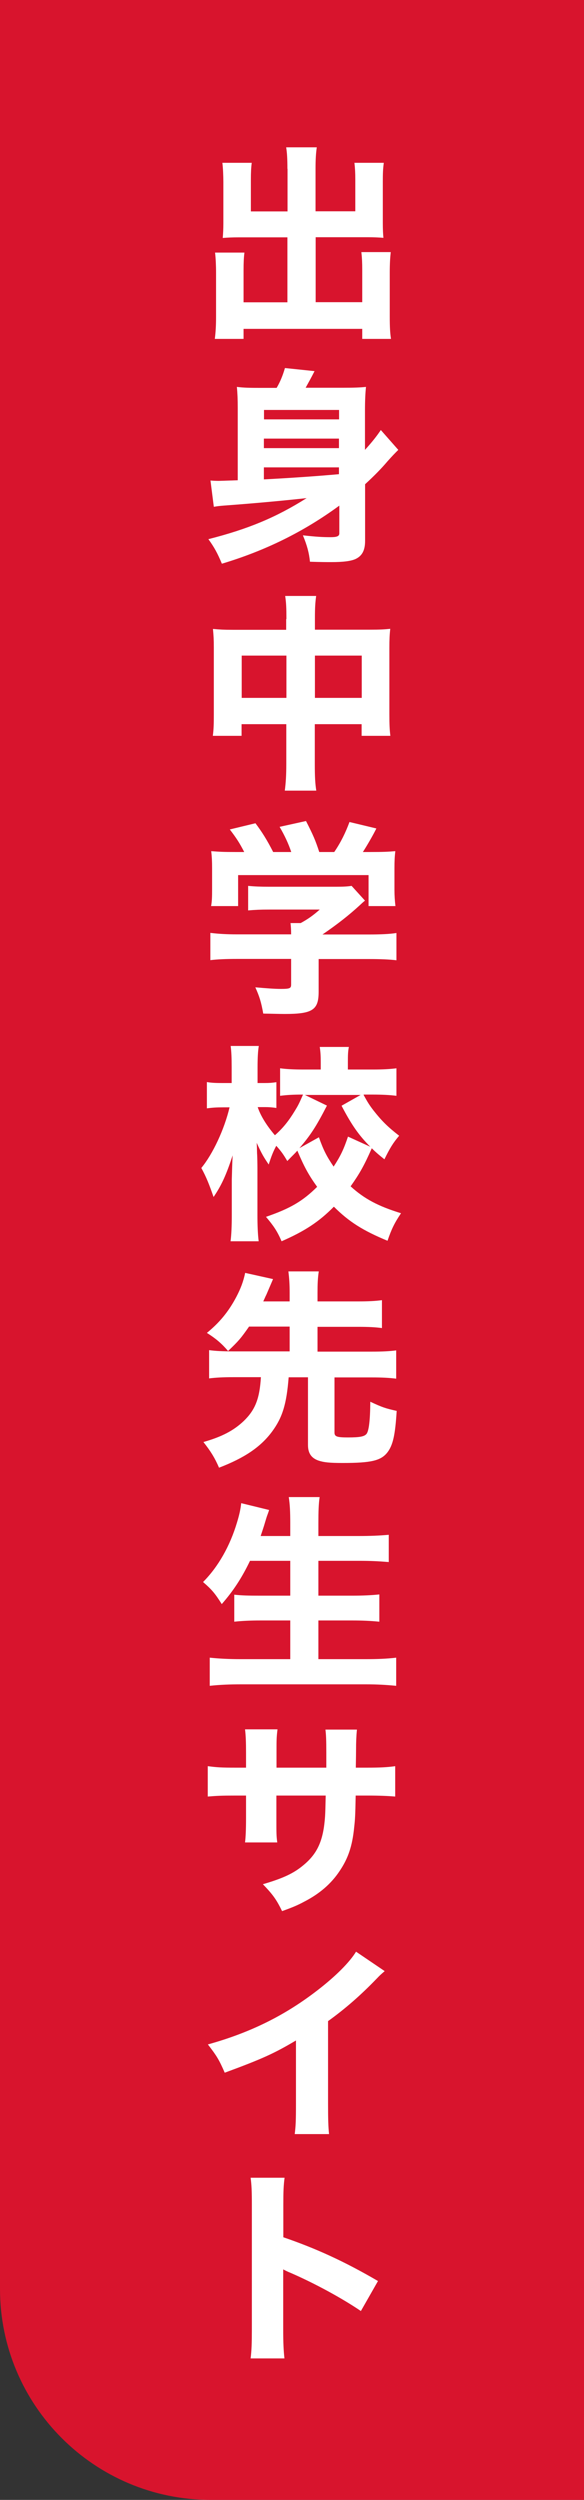
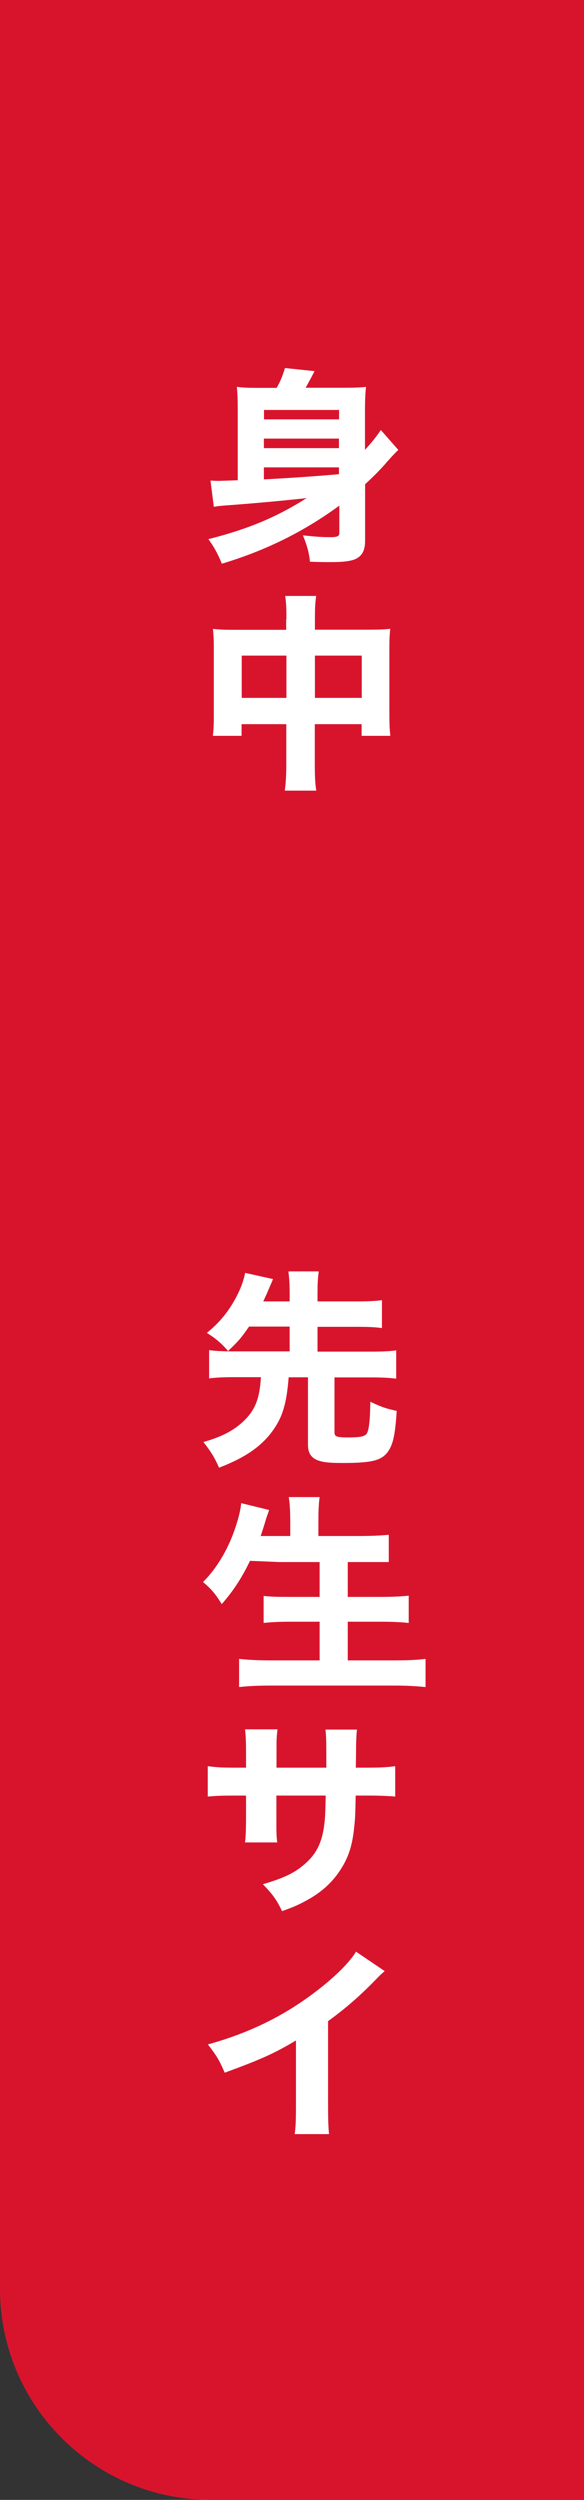
<svg xmlns="http://www.w3.org/2000/svg" id="_レイヤー_2" viewBox="0 0 47.14 201.6">
  <rect x="0" y="0" width="47.14" height="201.6" fill="#333333" stroke="none" />
  <defs>
    <style>.cls-1{fill:#fff;}.cls-2{fill:#d8142d;}</style>
  </defs>
  <g id="_レイヤー_1-2">
    <path class="cls-2" d="M0,0h47.14v201.6h-30.13c-9.39,0-17.01-7.62-17.01-17.01V0h0Z" />
-     <path class="cls-1" d="M23.2,13.61c0-.81-.03-1.29-.1-1.73h2.47c-.07.5-.1.96-.1,1.73v3.43h3.21v-2.55c0-.55-.02-.92-.07-1.36h2.37c-.07.52-.08.89-.08,1.53v3.34c0,.49.02.91.05,1.18-.34-.03-.77-.05-1.24-.05h-4.23v5.24h3.76v-2.6c0-.59-.02-.99-.07-1.44h2.37c-.05.45-.08.97-.08,1.66v3.53c0,.87.03,1.36.1,1.81h-2.32v-.81h-9.58v.81h-2.32c.07-.55.1-1.08.1-1.81v-3.49c0-.66-.03-1.24-.08-1.66h2.37c-.05.39-.07.77-.07,1.44v2.57h3.54v-5.24h-3.93c-.54,0-.92.02-1.29.05.03-.37.05-.72.05-1.18v-3.33c0-.47-.03-1.18-.08-1.55h2.37c-.05.39-.07.79-.07,1.38v2.54h2.96v-3.43Z" />
    <path class="cls-1" d="M27.37,40.79c-2.84,2.08-5.93,3.61-9.46,4.67-.34-.82-.62-1.34-1.09-1.98,3.19-.81,5.46-1.75,7.93-3.31q-3.24.35-6.65.6c-.39.03-.54.05-.84.1l-.27-2.12c.22.02.45.03.67.03q.1,0,1.53-.05v-5.83c0-.69-.02-1.19-.07-1.7.54.07.99.08,1.98.08h1.23c.29-.49.5-1.01.67-1.6l2.39.25c-.3.59-.49.92-.72,1.34h2.92c1.02,0,1.51-.02,1.95-.07-.05.52-.08,1.09-.08,1.97v3.11c.61-.67.97-1.14,1.28-1.6l1.41,1.6c-.32.32-.45.45-.87.92-.5.59-1.09,1.19-1.81,1.85v4.57c0,.76-.24,1.21-.77,1.46-.37.17-.99.25-1.95.25-.39,0-.77,0-1.73-.03-.07-.71-.23-1.31-.57-2.13,1.06.12,1.61.15,2.25.15.49,0,.69-.08.69-.3v-2.25ZM27.37,33.06h-6.06v.76h6.06v-.76ZM21.3,36.14h6.06v-.77h-6.06v.77ZM21.3,38.66q3.39-.18,6.06-.42v-.55h-6.06v.97Z" />
    <path class="cls-1" d="M23.12,49.92c0-.91-.02-1.31-.1-1.86h2.5c-.07.5-.1.94-.1,1.78v.94h4.43c.81,0,1.18-.02,1.65-.07-.05.47-.07.82-.07,1.55v5.33c0,.86.02,1.26.08,1.75h-2.32v-.94h-3.78v3.19c0,1.04.03,1.6.12,2.17h-2.54c.08-.64.12-1.21.12-2.17v-3.19h-3.61v.94h-2.32c.07-.52.08-.99.08-1.75v-5.34c0-.69-.02-.99-.07-1.53.55.05.87.07,1.61.07h4.3v-.86ZM19.51,52.87v3.41h3.61v-3.41h-3.61ZM29.2,56.28v-3.41h-3.78v3.41h3.78Z" />
-     <path class="cls-1" d="M25.72,79.99c0,1.46-.5,1.78-2.74,1.78-.44,0-.97-.02-1.73-.03-.17-.94-.3-1.36-.64-2.12.89.08,1.56.13,2.07.13.71,0,.82-.05.82-.35v-2.07h-4.35c-.89,0-1.63.03-2.17.1v-2.2c.62.08,1.33.12,2.15.12h4.37c0-.37-.02-.66-.05-.91h.82c.55-.3.99-.6,1.54-1.09h-4.05c-.76,0-1.18.02-1.73.07v-1.98c.5.05.99.07,1.75.07h5.31c.66,0,.97-.02,1.29-.07l1.08,1.19c-.19.15-.25.22-.44.39-.84.77-1.76,1.5-2.99,2.34h3.75c.87,0,1.68-.03,2.22-.12v2.2c-.54-.07-1.31-.1-2.23-.1h-4.05v2.65ZM19.71,68.7c-.35-.67-.57-1.04-1.16-1.81l2.07-.5c.54.72.94,1.36,1.43,2.32h1.46c-.22-.66-.52-1.31-.94-2.03l2.13-.47c.59,1.16.76,1.55,1.07,2.5h1.21c.54-.79.92-1.58,1.23-2.42l2.17.52c-.27.55-.79,1.44-1.09,1.9h.54c1.09,0,1.53-.02,2.08-.07-.05.42-.07.76-.07,1.39v1.71c0,.5.03.91.08,1.33h-2.17v-2.5h-10.53v2.5h-2.18c.07-.37.08-.77.08-1.34v-1.7c0-.59-.02-.97-.07-1.39.64.05.94.07,2.03.07h.62Z" />
-     <path class="cls-1" d="M29.35,88.3c.34.62.47.82.79,1.24.66.84,1.16,1.34,2.08,2.05-.49.57-.76,1.02-1.19,1.9-.5-.4-.72-.59-1.02-.89-.6,1.36-.97,2.03-1.71,3.07,1.11,1.01,2.22,1.6,4.07,2.17-.52.77-.77,1.28-1.09,2.22-1.98-.82-3.11-1.53-4.33-2.75-1.21,1.23-2.37,1.98-4.22,2.79-.35-.81-.64-1.24-1.26-1.97,1.95-.67,2.96-1.26,4.13-2.42-.69-.96-1.04-1.6-1.6-2.92-.18.22-.34.35-.81.84-.32-.54-.47-.76-.89-1.23-.25.47-.39.82-.61,1.51-.4-.59-.57-.87-.97-1.75q.02.3.03.86c.02.22.03.99.03,1.21v3.75c0,.87.03,1.55.1,2.12h-2.27c.07-.52.1-1.24.1-2.12v-2.86c.02-.6.03-1.26.07-1.95-.52,1.58-.89,2.4-1.54,3.36-.34-.97-.57-1.58-.99-2.34.92-1.11,1.86-3.11,2.28-4.89h-.52c-.54,0-.84.02-1.31.08v-2.12c.37.07.77.08,1.33.08h.67v-1.24c0-.82-.02-1.28-.08-1.75h2.27c-.07.42-.1.96-.1,1.75v1.24h.55c.42,0,.66-.02.97-.07v2.08c-.34-.05-.57-.07-.92-.07h-.59c.24.72.74,1.51,1.39,2.27.65-.57,1.12-1.16,1.61-1.97.24-.39.34-.57.66-1.31-.82,0-1.29.03-1.85.1v-2.22c.52.07,1.09.1,1.92.1h1.36v-.59c0-.54-.02-.84-.08-1.23h2.35c-.07.34-.08.66-.08,1.18v.64h2c.79,0,1.39-.03,1.92-.1v2.22c-.54-.07-1.18-.1-1.93-.1h-.71ZM25.74,91.71c.37,1.04.62,1.53,1.19,2.37.57-.87.82-1.41,1.16-2.42l1.8.82c-.92-.92-1.51-1.76-2.32-3.31l1.54-.87h-4.5l1.78.86c-.89,1.73-1.34,2.4-2.22,3.43l1.56-.87Z" />
    <path class="cls-1" d="M20.09,107c-.66.94-.82,1.13-1.68,1.95-.5-.59-.99-1.01-1.71-1.46.99-.81,1.73-1.68,2.37-2.89.35-.67.57-1.23.72-1.95l2.25.5c-.02.05-.2.47-.54,1.26-.08.15-.1.22-.25.54h2.13v-.69c0-.71-.03-1.14-.1-1.73h2.45c-.08.57-.1.97-.1,1.73v.69h3.28c.84,0,1.39-.03,1.92-.1v2.25c-.5-.07-1.08-.1-1.92-.1h-3.28v2h4.38c.87,0,1.45-.03,1.97-.1v2.28c-.57-.07-1.13-.1-1.97-.1h-3.01v4.45c0,.32.2.39,1.08.39.97,0,1.33-.07,1.51-.29.18-.24.29-1.04.3-2.59.96.45,1.23.54,2.13.74-.12,1.95-.3,2.77-.76,3.36-.52.65-1.29.84-3.61.84-1.04,0-1.51-.05-1.93-.19-.59-.2-.86-.6-.86-1.26v-5.46h-1.56c-.17,2.17-.5,3.24-1.34,4.38-.92,1.24-2.22,2.12-4.28,2.91-.34-.79-.66-1.31-1.26-2.07,1.48-.42,2.44-.92,3.26-1.7.92-.89,1.28-1.8,1.38-3.53h-2.23c-.82,0-1.41.03-1.95.1v-2.28c.52.07,1.09.1,1.95.1h4.55v-2h-3.29Z" />
-     <path class="cls-1" d="M20.18,125.87c-.66,1.38-1.36,2.44-2.28,3.49-.54-.86-.81-1.18-1.51-1.78,1.23-1.23,2.18-2.92,2.74-4.8.19-.62.29-1.08.34-1.56l2.25.55q-.03.12-.15.44c-.05.13-.05.15-.18.57-.08.29-.22.69-.35,1.09h2.39v-1.01c0-.97-.03-1.53-.12-2.13h2.49c-.08.55-.1,1.13-.1,2.12v1.02h3.24c.89,0,1.71-.03,2.44-.1v2.2c-.82-.07-1.51-.1-2.37-.1h-3.31v2.81h2.7c.86,0,1.58-.03,2.22-.1v2.2c-.69-.07-1.38-.1-2.2-.1h-2.72v3.12h3.78c.99,0,1.76-.03,2.5-.12v2.27c-.84-.08-1.55-.12-2.45-.12h-10.05c-.91,0-1.71.03-2.55.12v-2.27c.76.08,1.58.12,2.49.12h4.01v-3.12h-2.37c-.84,0-1.51.03-2.15.1v-2.18c.59.07,1.16.08,2.12.08h2.4v-2.81h-3.23Z" />
+     <path class="cls-1" d="M20.18,125.87c-.66,1.38-1.36,2.44-2.28,3.49-.54-.86-.81-1.18-1.51-1.78,1.23-1.23,2.18-2.92,2.74-4.8.19-.62.29-1.08.34-1.56l2.25.55q-.03.12-.15.44c-.05.13-.05.15-.18.57-.08.29-.22.69-.35,1.09h2.39v-1.01c0-.97-.03-1.53-.12-2.13h2.49c-.08.55-.1,1.13-.1,2.12v1.02h3.24c.89,0,1.71-.03,2.44-.1v2.2h-3.31v2.81h2.7c.86,0,1.58-.03,2.22-.1v2.2c-.69-.07-1.38-.1-2.2-.1h-2.72v3.12h3.78c.99,0,1.76-.03,2.5-.12v2.27c-.84-.08-1.55-.12-2.45-.12h-10.05c-.91,0-1.71.03-2.55.12v-2.27c.76.08,1.58.12,2.49.12h4.01v-3.12h-2.37c-.84,0-1.51.03-2.15.1v-2.18c.59.07,1.16.08,2.12.08h2.4v-2.81h-3.23Z" />
    <path class="cls-1" d="M26.34,142.56v-1.23c0-1.01-.02-1.43-.07-1.85h2.54q-.07.71-.07,1.63,0,.32-.02,1.44h.89c1.08,0,1.65-.03,2.29-.12v2.45c-.59-.05-1.28-.08-2.25-.08h-.94c-.03,1.63-.05,1.92-.12,2.55-.15,1.53-.49,2.52-1.18,3.54-.67,1.01-1.61,1.83-2.86,2.47-.5.27-.89.44-1.78.76-.45-.92-.72-1.31-1.55-2.17,1.61-.47,2.47-.87,3.24-1.51,1.18-.96,1.65-2.03,1.78-3.98.02-.34.03-.71.05-1.66h-3.98v1.85c0,1.23,0,1.41.07,1.93h-2.6c.05-.42.08-1.02.08-1.97v-1.81h-.84c-1.18,0-1.5.02-2.25.08v-2.45c.77.1,1.09.12,2.3.12h.79v-1.19c0-.86-.02-1.39-.08-1.9h2.62c-.08.65-.08.81-.08,1.85v1.24h4.02Z" />
    <path class="cls-1" d="M31.05,158.96c-.35.3-.39.34-.64.6-1.28,1.33-2.55,2.44-3.93,3.43v6.62c0,1.34.02,1.92.08,2.49h-2.77c.08-.64.1-1.06.1-2.44v-5.11c-1.75,1.04-2.71,1.48-5.75,2.6-.45-1.04-.66-1.38-1.36-2.28,3.39-.94,6.2-2.32,8.85-4.37,1.48-1.14,2.6-2.27,3.11-3.11l2.3,1.56Z" />
-     <path class="cls-1" d="M20.23,190.19c.08-.64.1-1.23.1-2.37v-9.95c0-1.19-.02-1.66-.1-2.25h2.74c-.08.64-.1,1.02-.1,2.25v2.55c2.6.89,4.9,1.93,7.64,3.53l-1.38,2.42c-1.5-1.02-3.7-2.22-5.63-3.06-.32-.13-.39-.17-.64-.3v4.84c0,1.08.03,1.7.1,2.34h-2.74Z" />
  </g>
</svg>